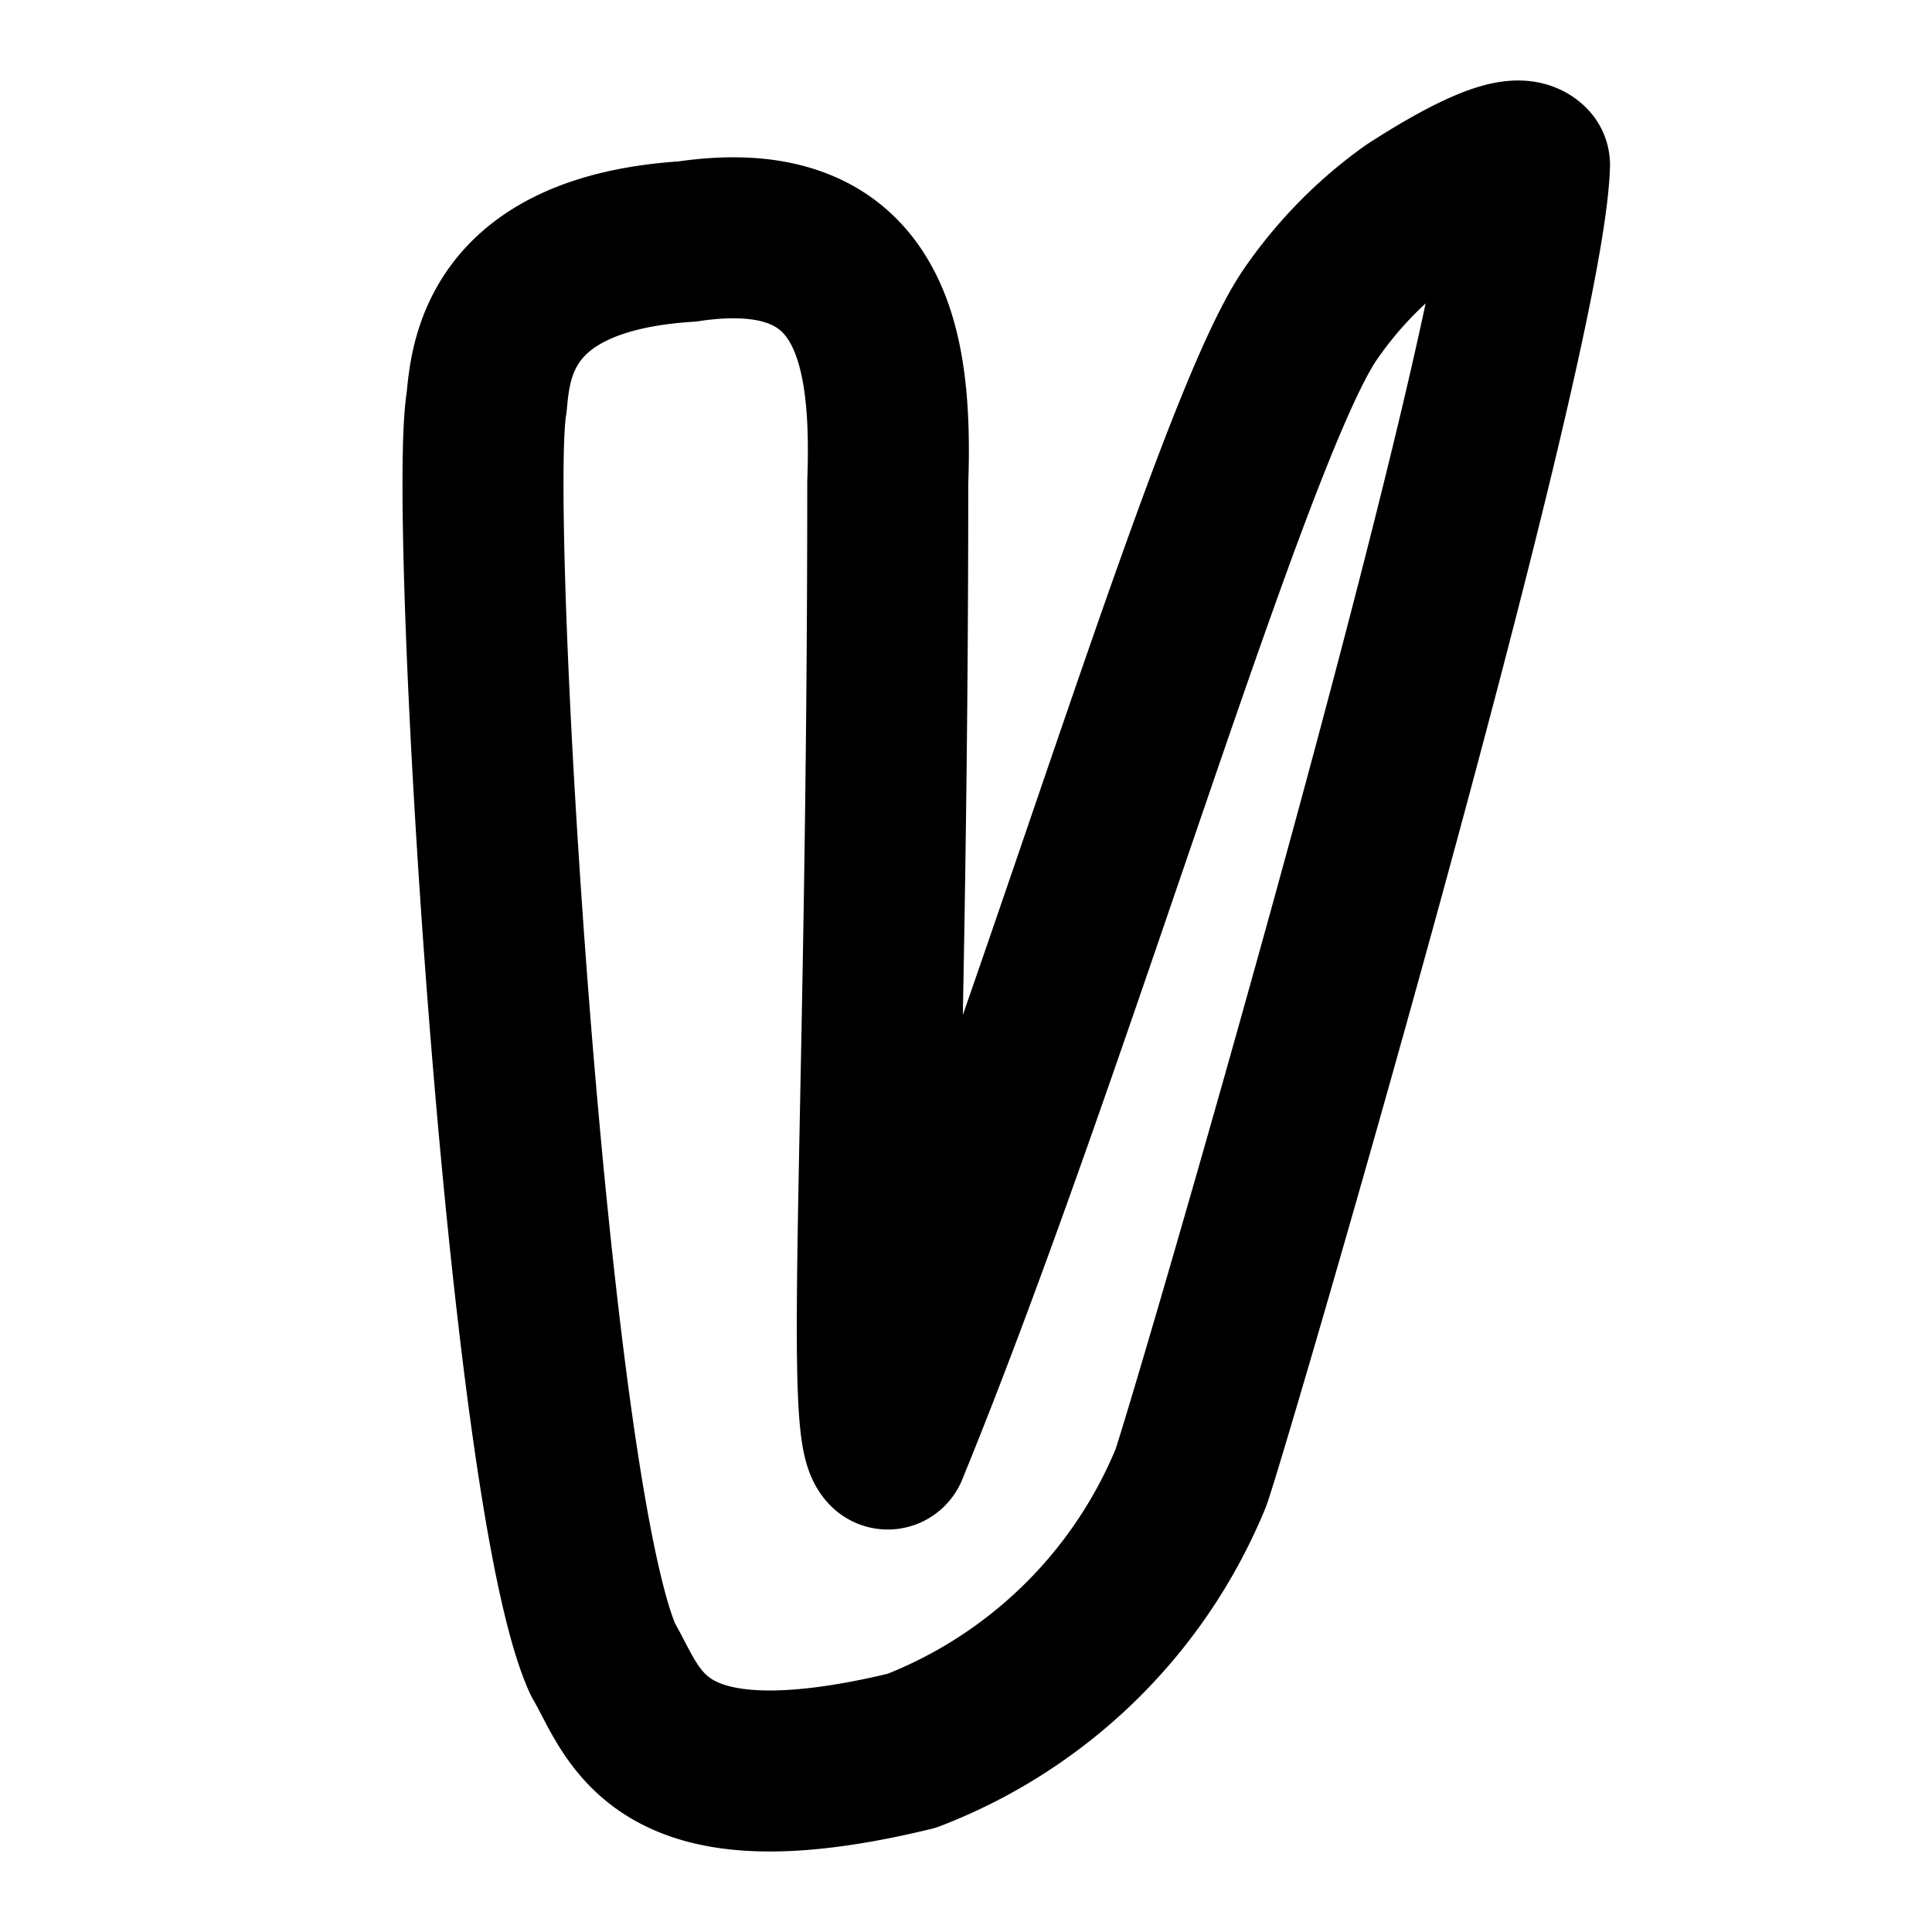
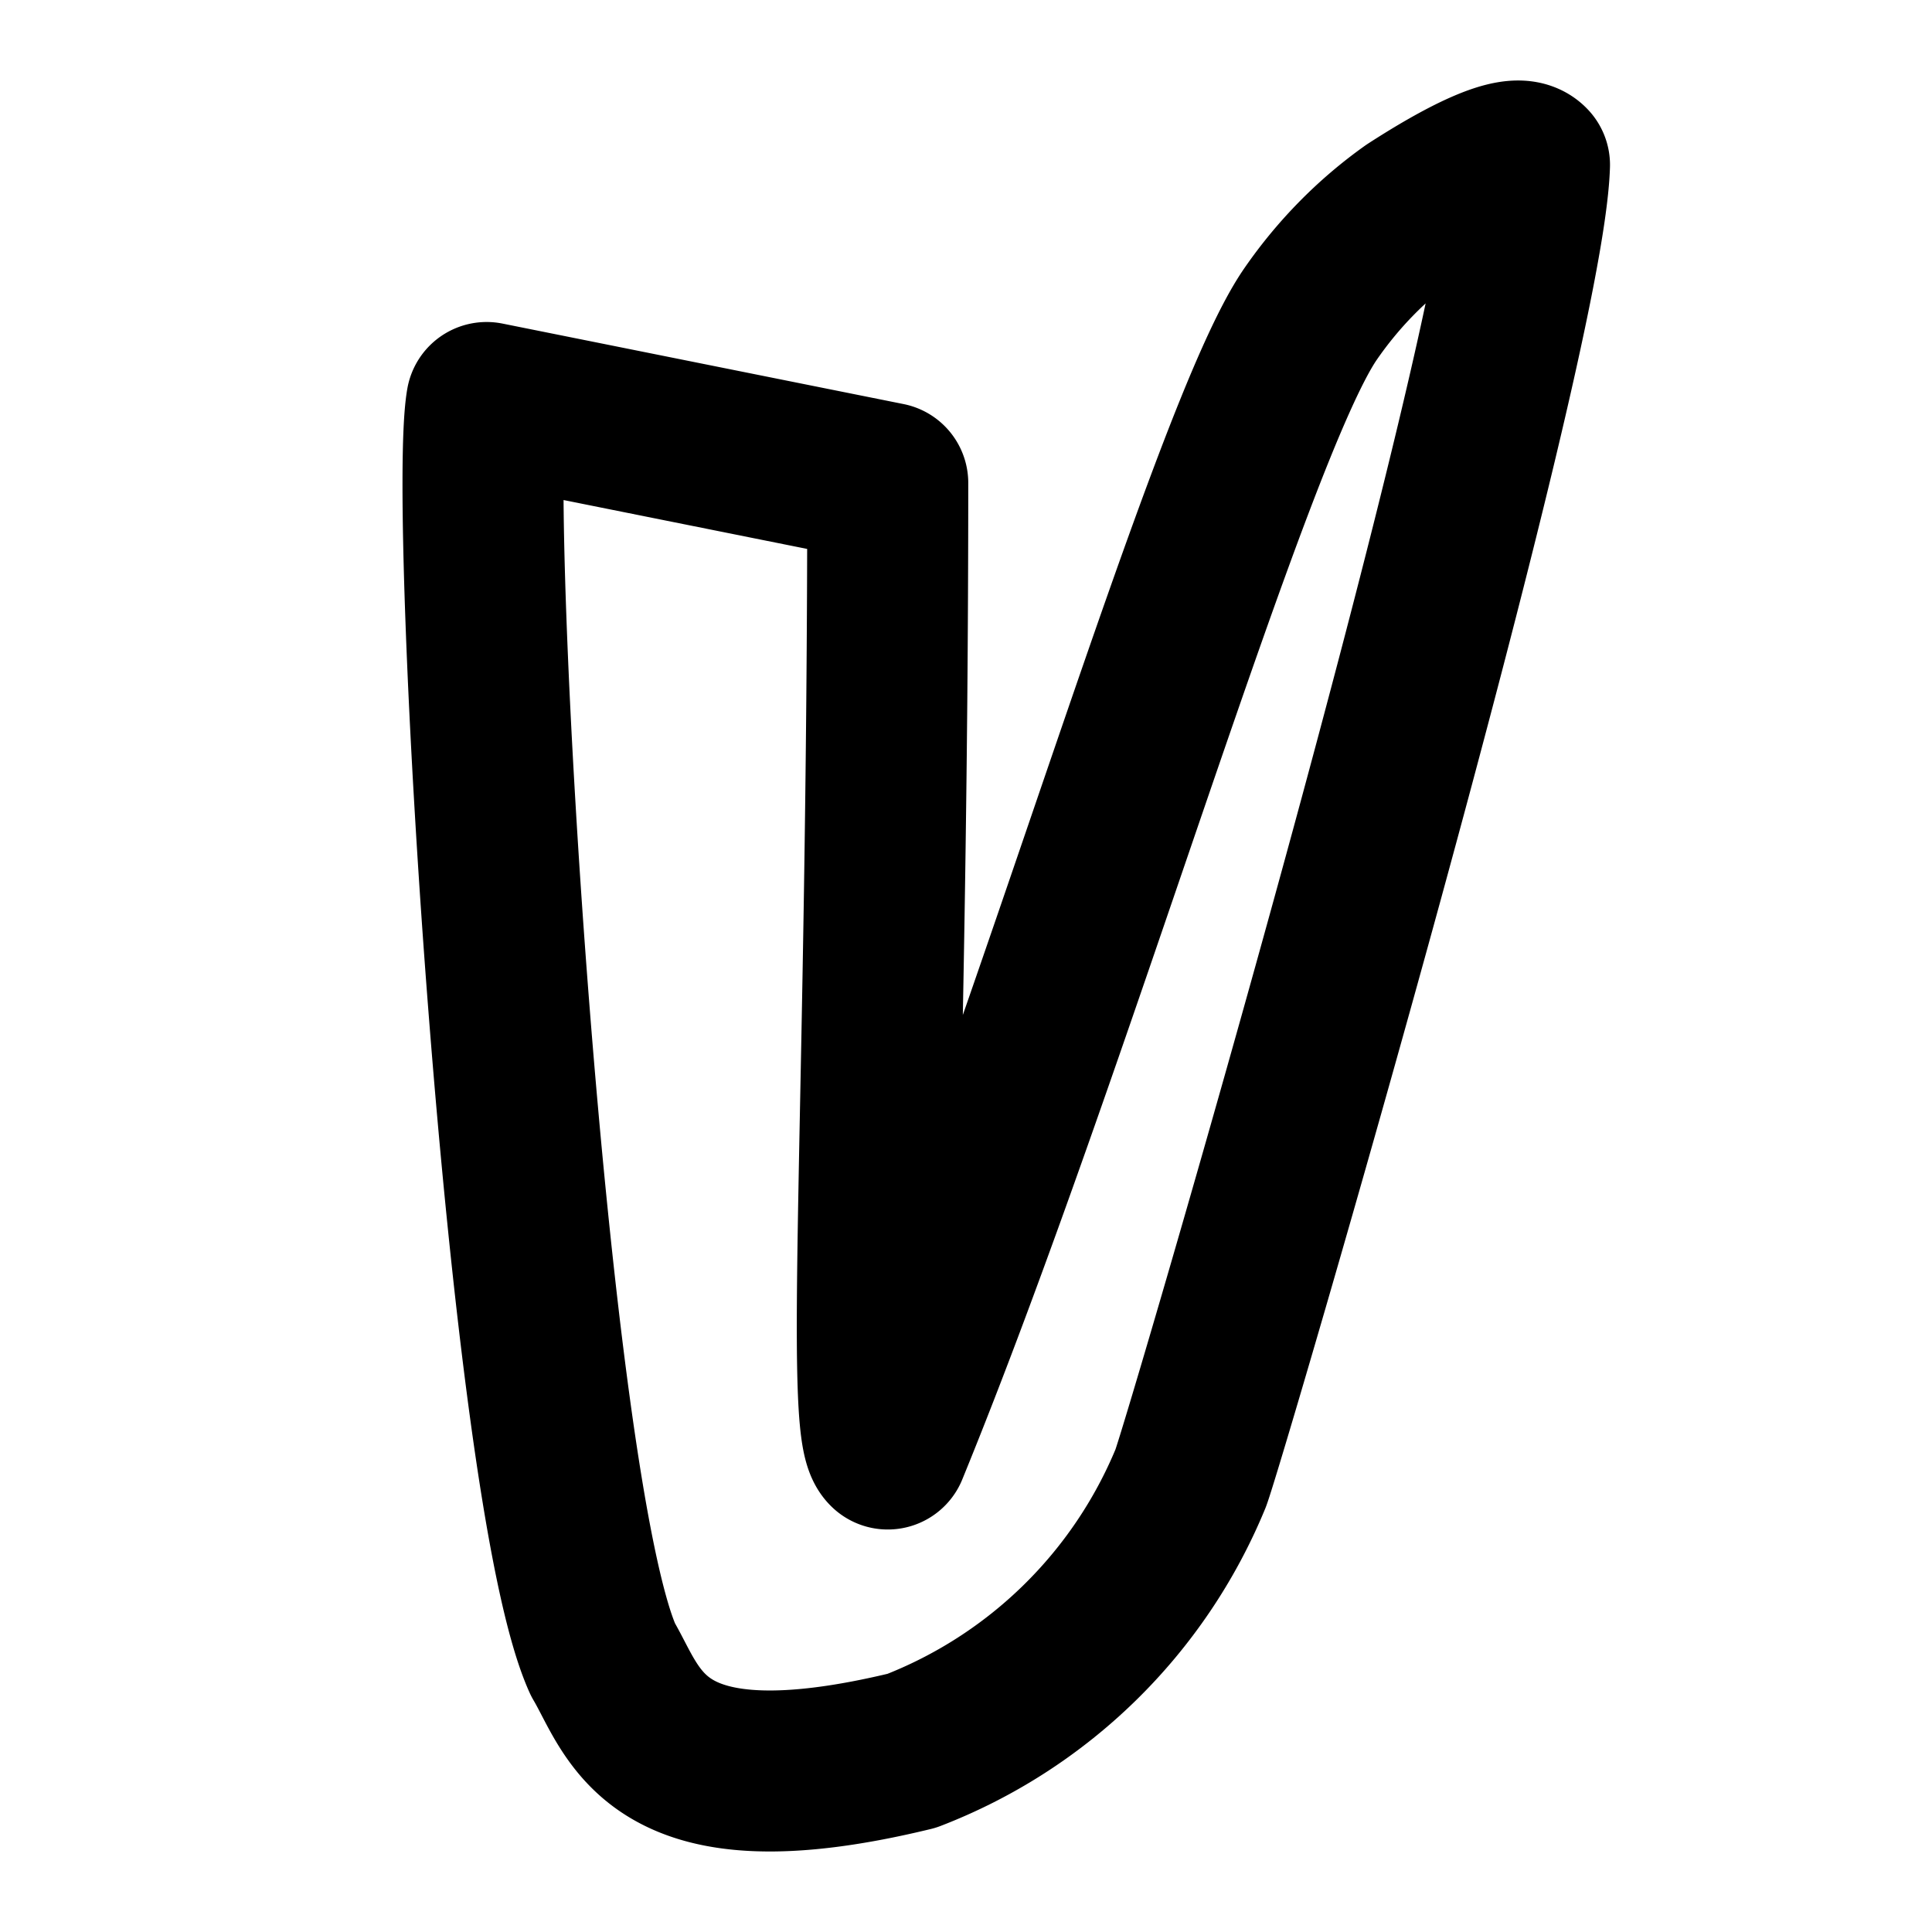
<svg xmlns="http://www.w3.org/2000/svg" width="24" height="24" id="Brand-Vinted--Streamline-Tabler" stroke-linejoin="round" stroke-linecap="round" stroke="#000000" fill="none" viewBox="0 0 24 24">
  <desc>
    Brand Vinted Streamline Icon: https://streamlinehq.com
  </desc>
-   <path stroke-width="2" d="M11.028 6c0 7.695 -0.292 11.728 0 12 2.046 -5 4.246 -12.642 5.252 -14.099 0.343 -0.497 0.768 -0.93 1.257 -1.277 0.603 -0.39 1.292 -0.76 1.463 -0.575 -0.07 2.319 -4.023 15.822 -4.209 16.314a6.135 6.135 0 0 1 -3.465 3.386c-3.213 0.78 -3.429 -0.446 -3.836 -1.134C6.54 18.512 5.808 6.355 6.045 5c0.05 -0.523 0.143 -1.851 2.491 -2 2.359 -0.354 2.547 1.404 2.492 3z" />
+   <path stroke-width="2" d="M11.028 6c0 7.695 -0.292 11.728 0 12 2.046 -5 4.246 -12.642 5.252 -14.099 0.343 -0.497 0.768 -0.93 1.257 -1.277 0.603 -0.39 1.292 -0.76 1.463 -0.575 -0.07 2.319 -4.023 15.822 -4.209 16.314a6.135 6.135 0 0 1 -3.465 3.386c-3.213 0.78 -3.429 -0.446 -3.836 -1.134C6.54 18.512 5.808 6.355 6.045 5z" />
</svg>